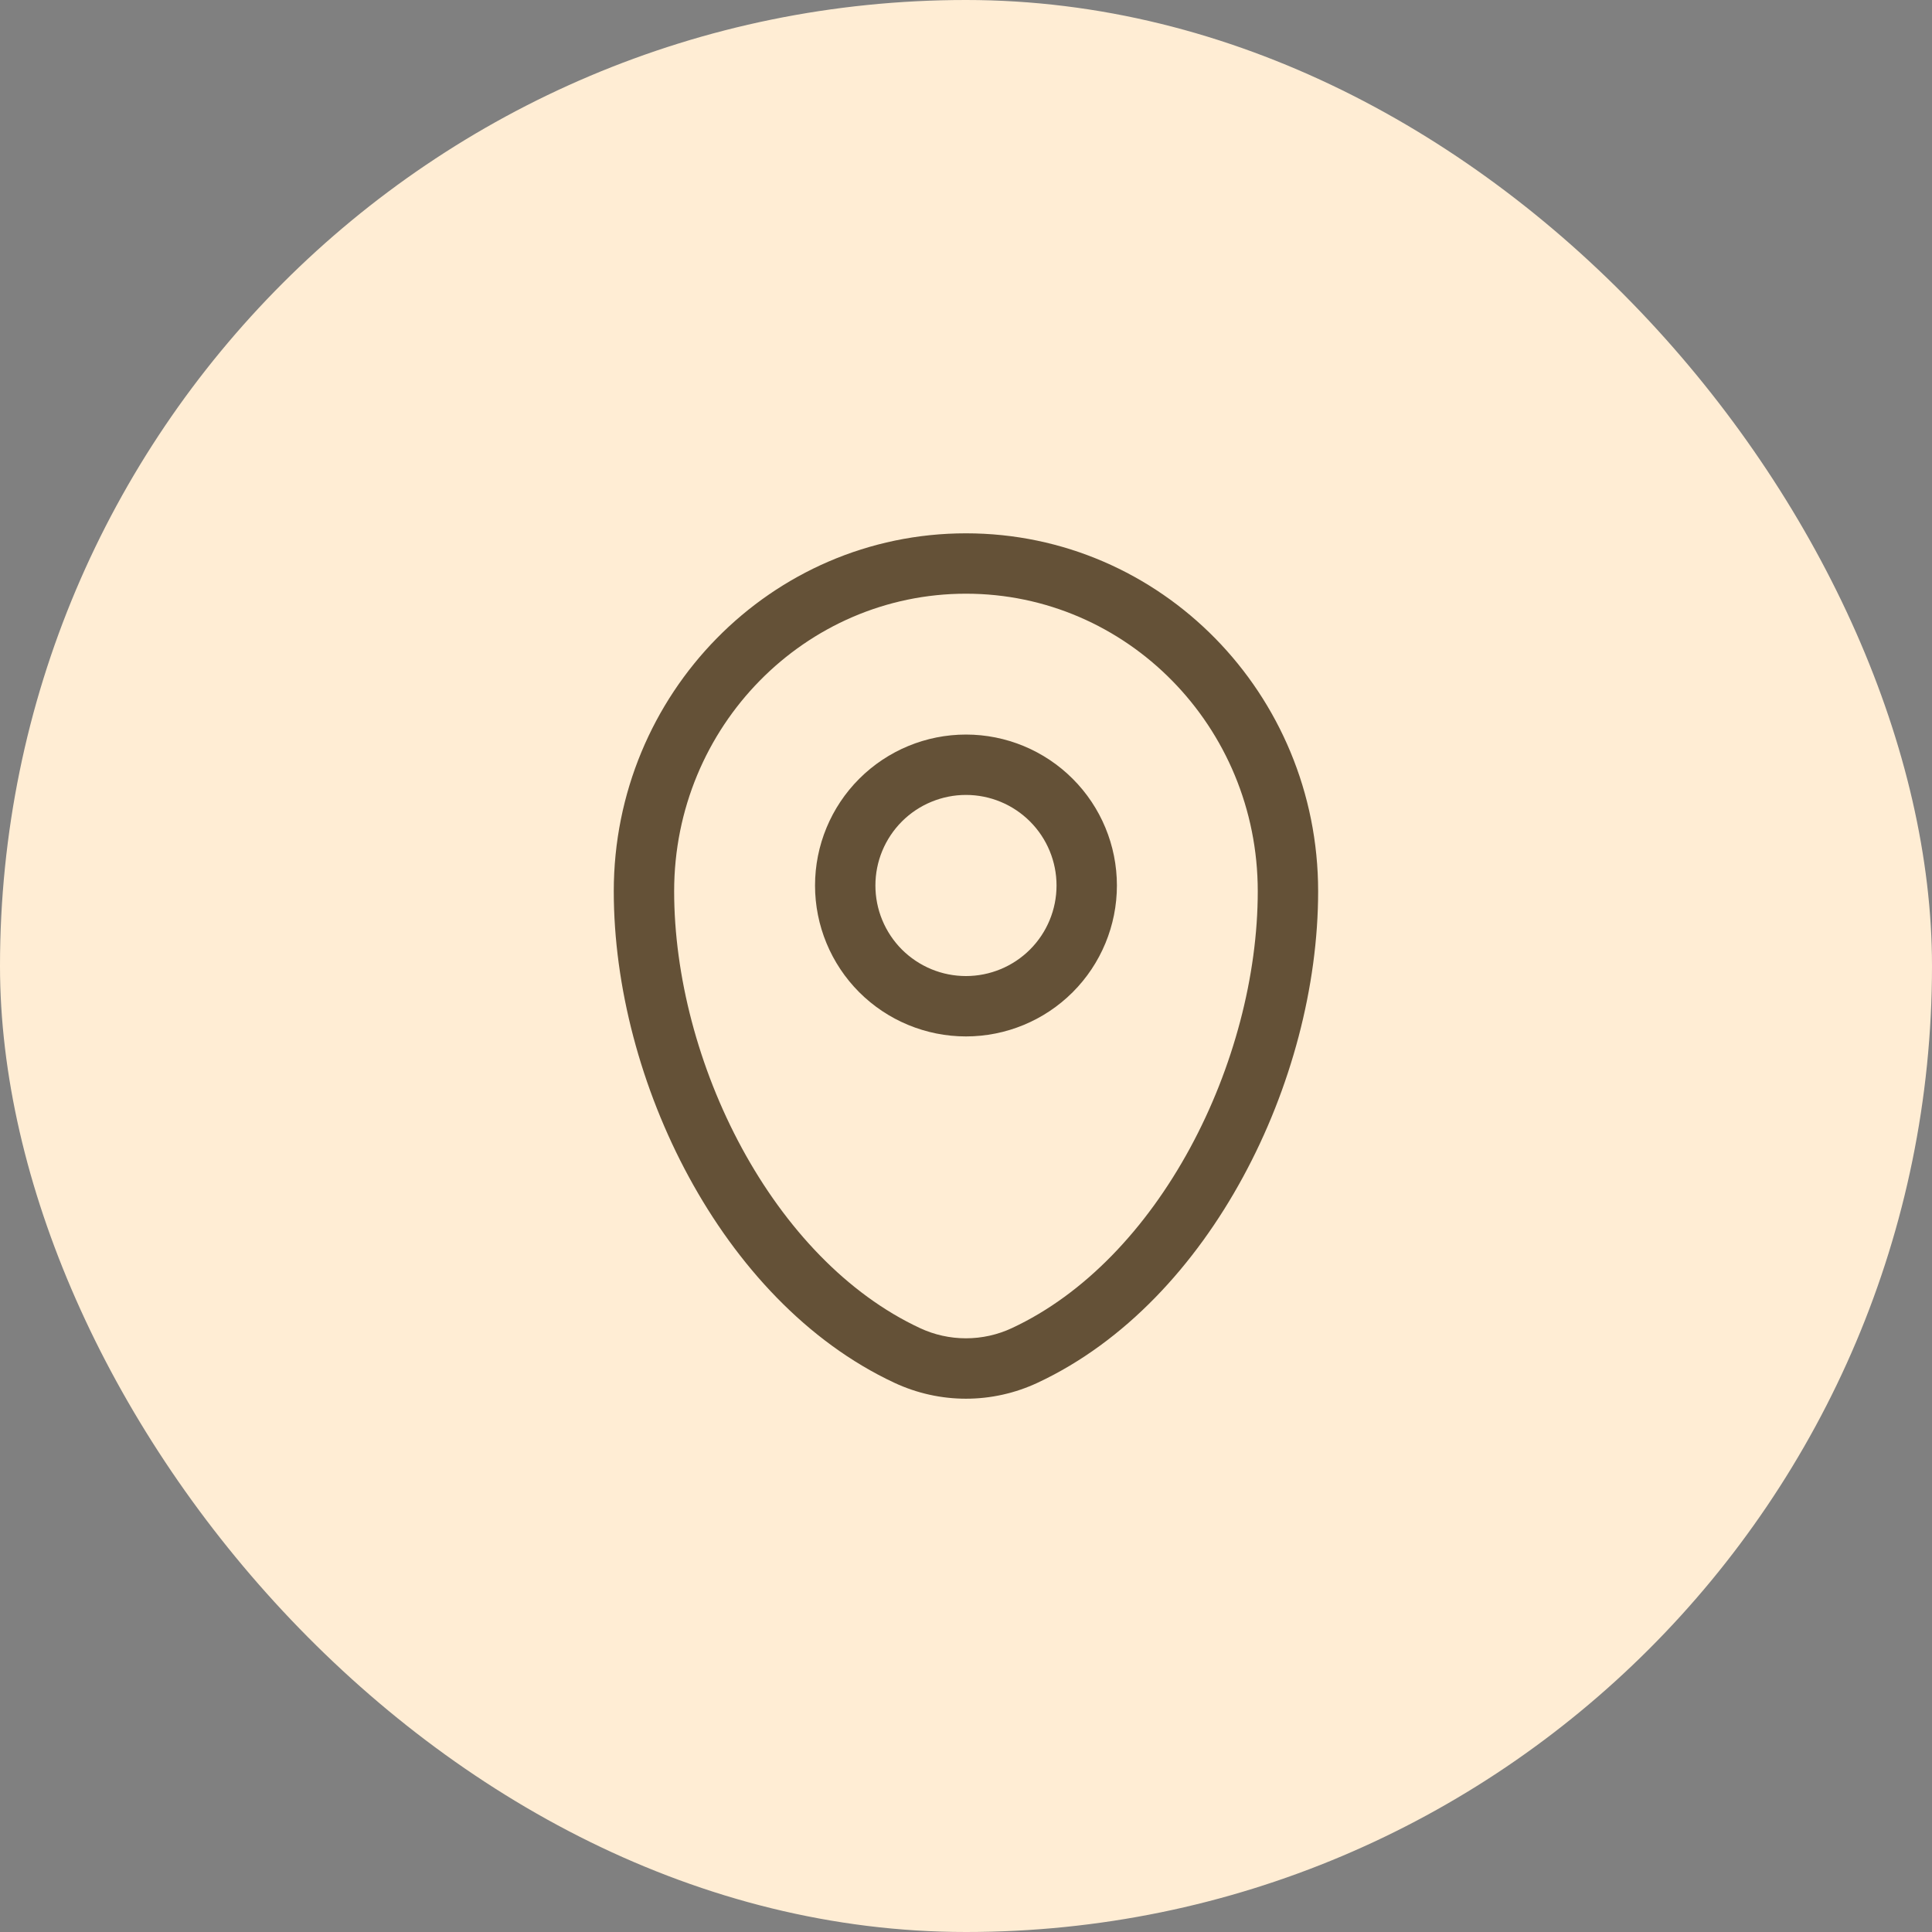
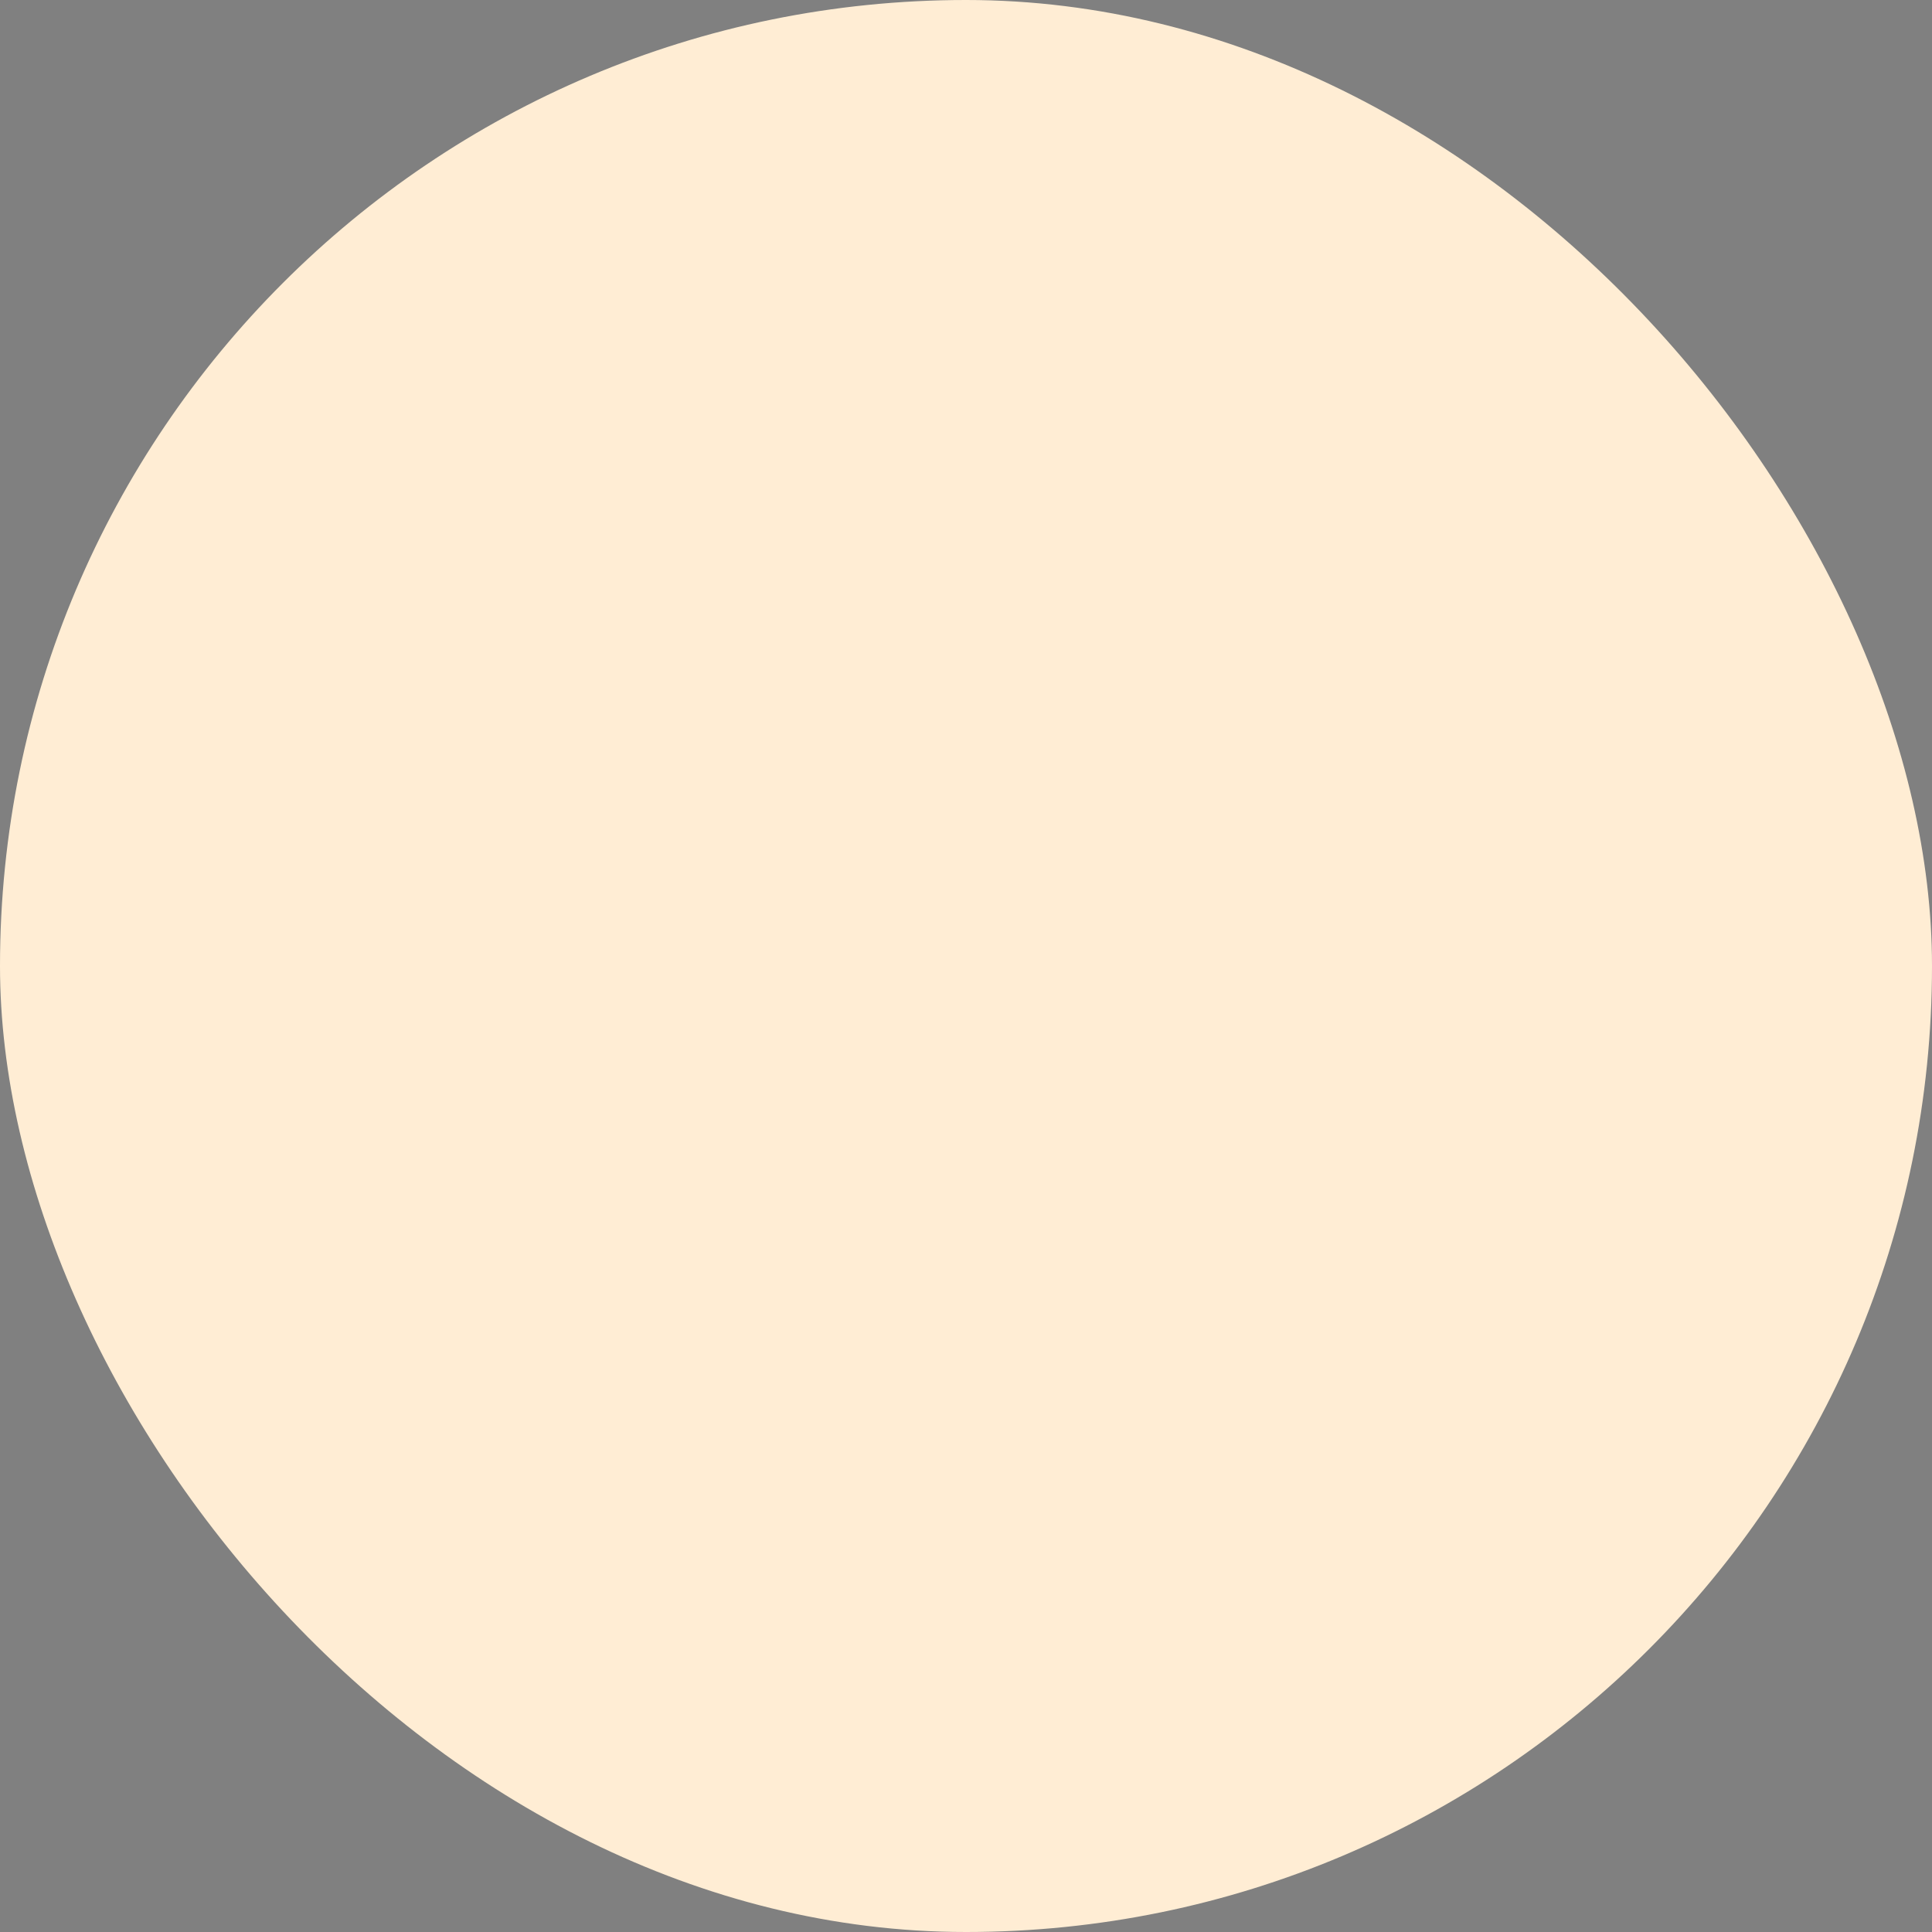
<svg xmlns="http://www.w3.org/2000/svg" width="64" height="64" viewBox="0 0 64 64" fill="none">
  <rect x="0" y="0" width="64" height="64" fill="#808080" stroke="none" />
  <rect width="64" height="64" rx="32" fill="#FFEDD4" />
-   <path fill-rule="evenodd" clip-rule="evenodd" d="M20.332 29.524C20.332 22.992 25.539 17.667 31.999 17.667C38.459 17.667 43.665 22.992 43.665 29.524C43.665 32.677 42.767 36.064 41.177 38.989C39.591 41.911 37.273 44.449 34.373 45.805C33.63 46.153 32.819 46.334 31.999 46.334C31.178 46.334 30.367 46.153 29.624 45.805C26.724 44.449 24.407 41.912 22.82 38.989C21.231 36.064 20.332 32.677 20.332 29.524ZM31.999 19.667C26.676 19.667 22.332 24.063 22.332 29.524C22.332 32.32 23.136 35.38 24.577 38.035C26.02 40.692 28.06 42.867 30.471 43.993C30.949 44.217 31.47 44.333 31.998 44.333C32.526 44.333 33.047 44.217 33.525 43.993C35.937 42.867 37.977 40.692 39.42 38.035C40.861 35.381 41.665 32.32 41.665 29.524C41.665 24.063 37.321 19.667 31.999 19.667ZM31.999 26.333C31.605 26.333 31.215 26.411 30.851 26.562C30.487 26.712 30.156 26.933 29.877 27.212C29.599 27.491 29.378 27.821 29.227 28.185C29.076 28.549 28.999 28.939 28.999 29.333C28.999 29.727 29.076 30.117 29.227 30.481C29.378 30.845 29.599 31.176 29.877 31.455C30.156 31.733 30.487 31.954 30.851 32.105C31.215 32.256 31.605 32.333 31.999 32.333C32.794 32.333 33.557 32.017 34.12 31.455C34.683 30.892 34.999 30.129 34.999 29.333C34.999 28.538 34.683 27.775 34.12 27.212C33.557 26.649 32.794 26.333 31.999 26.333ZM26.999 29.333C26.999 28.007 27.526 26.735 28.463 25.798C29.401 24.86 30.673 24.333 31.999 24.333C33.325 24.333 34.596 24.86 35.534 25.798C36.472 26.735 36.999 28.007 36.999 29.333C36.999 30.659 36.472 31.931 35.534 32.869C34.596 33.806 33.325 34.333 31.999 34.333C30.673 34.333 29.401 33.806 28.463 32.869C27.526 31.931 26.999 30.659 26.999 29.333Z" fill="#645137" />
</svg>